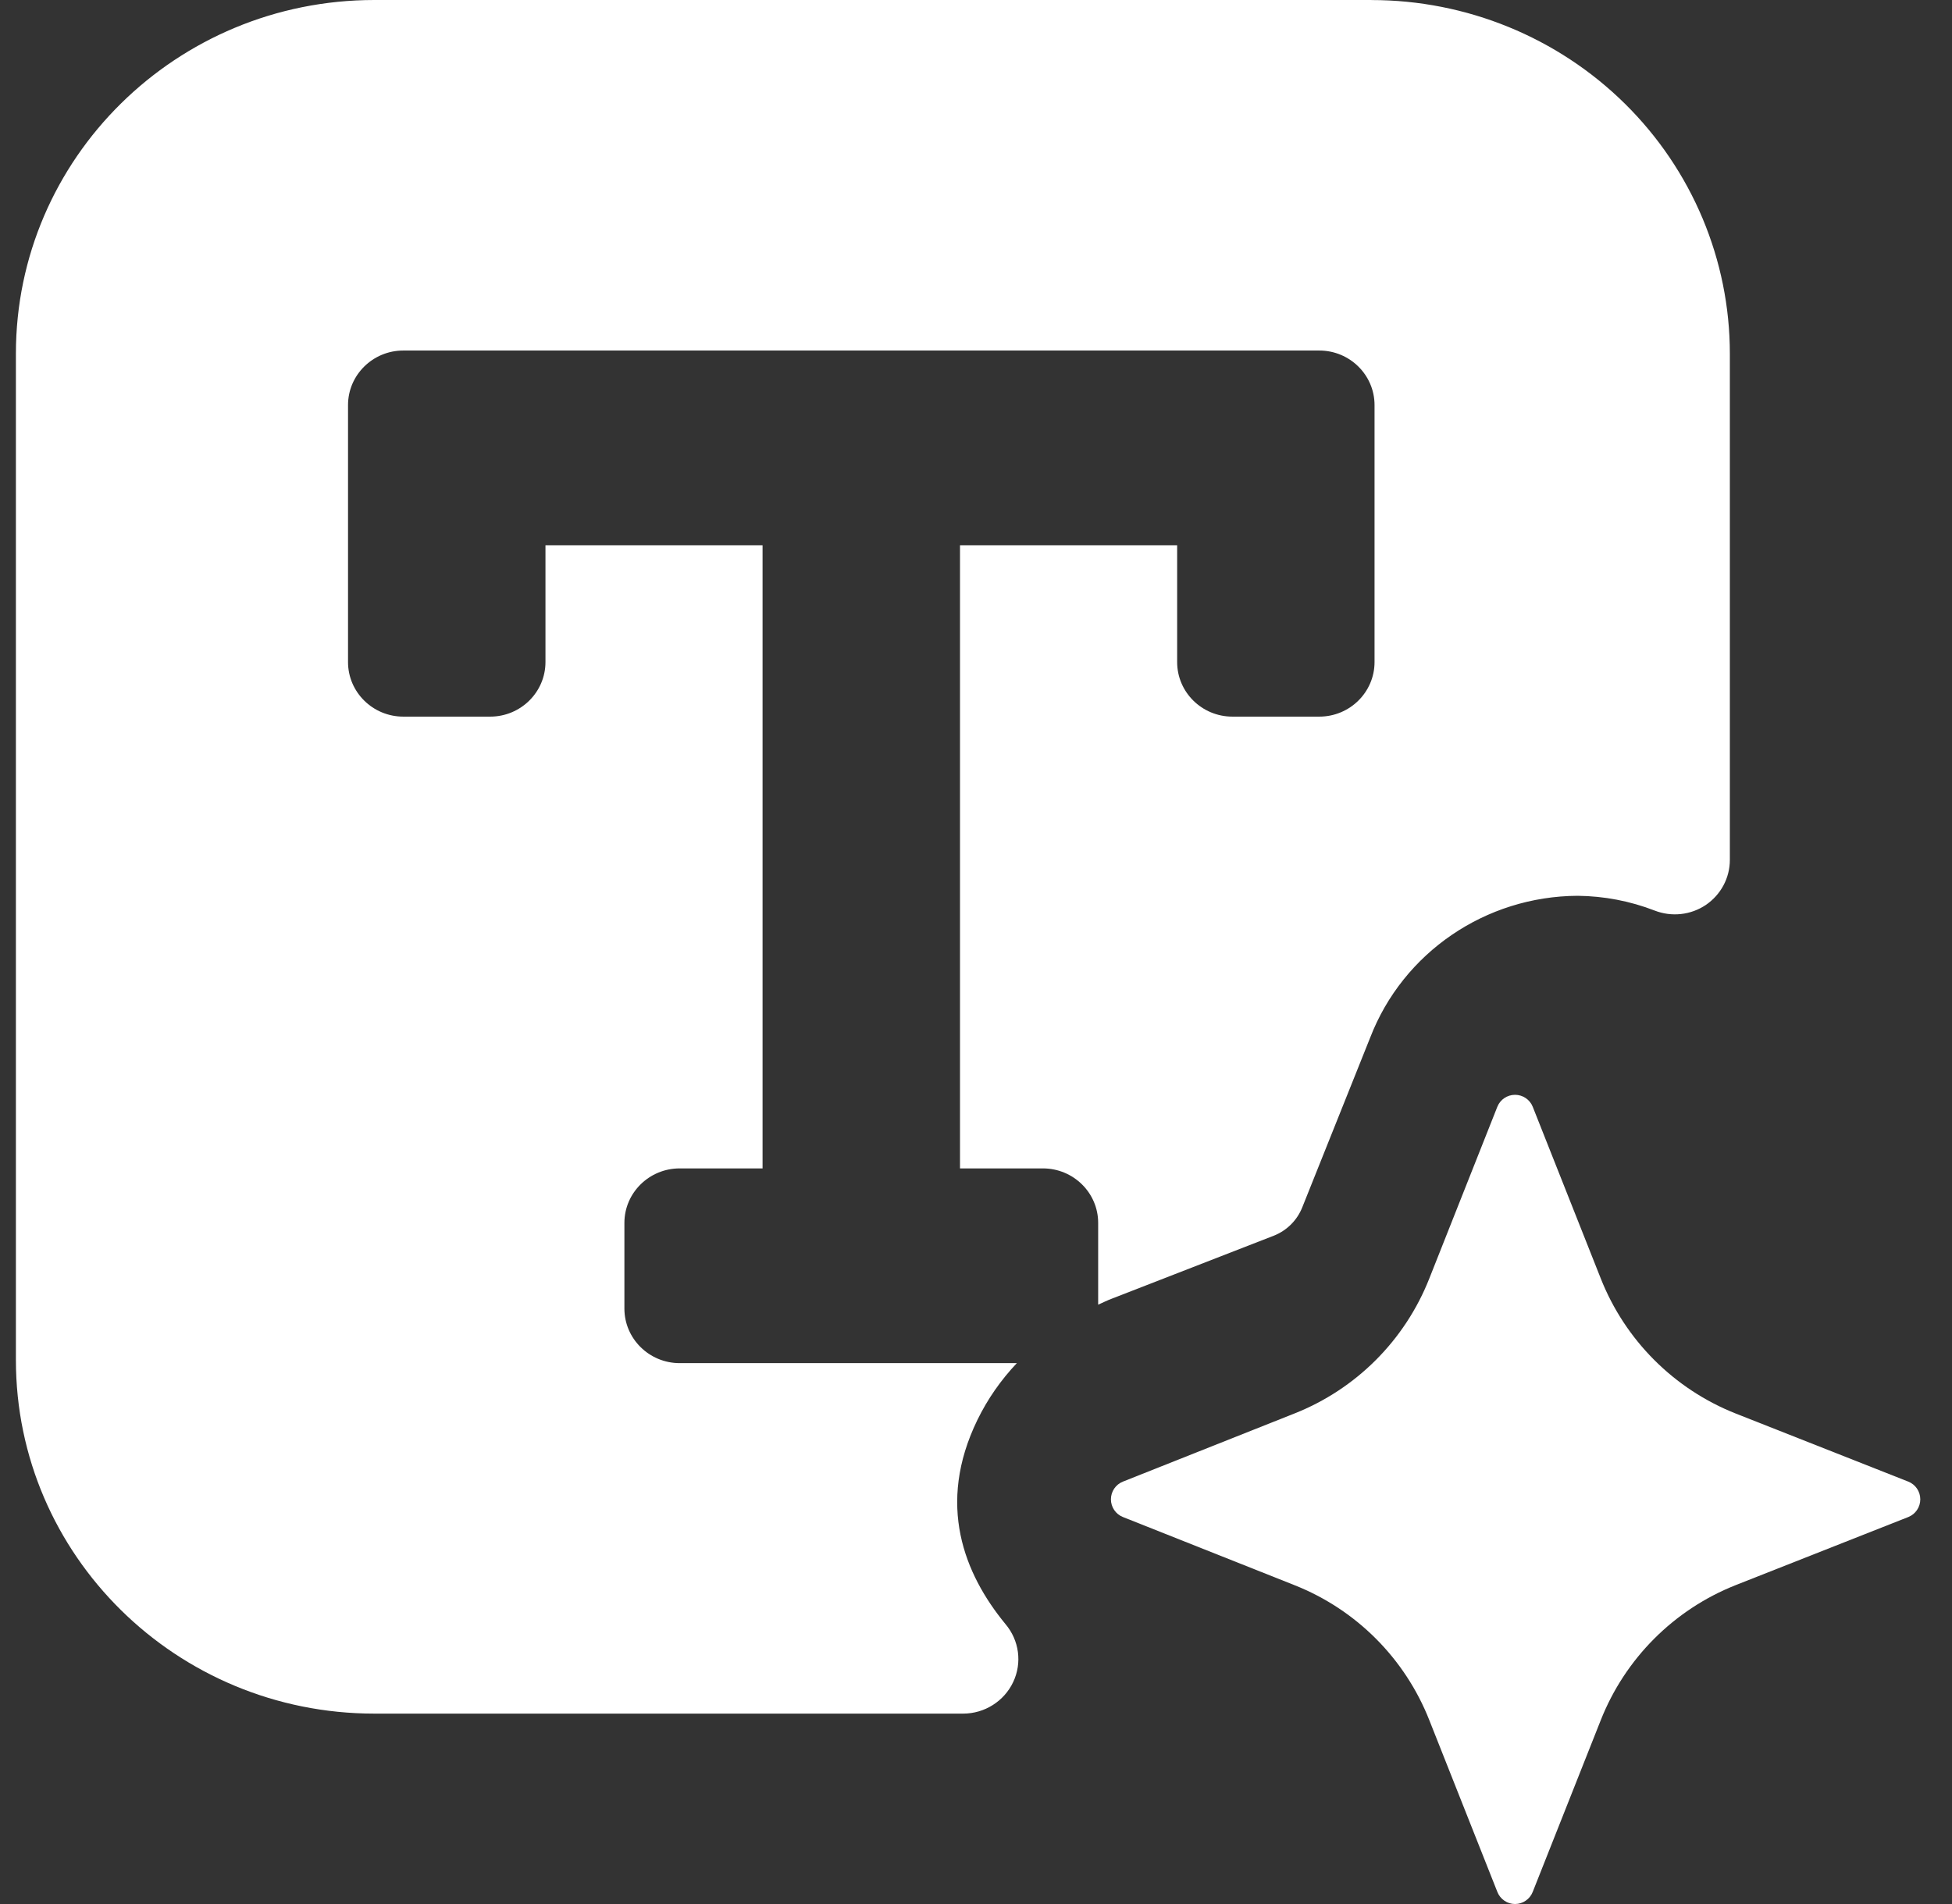
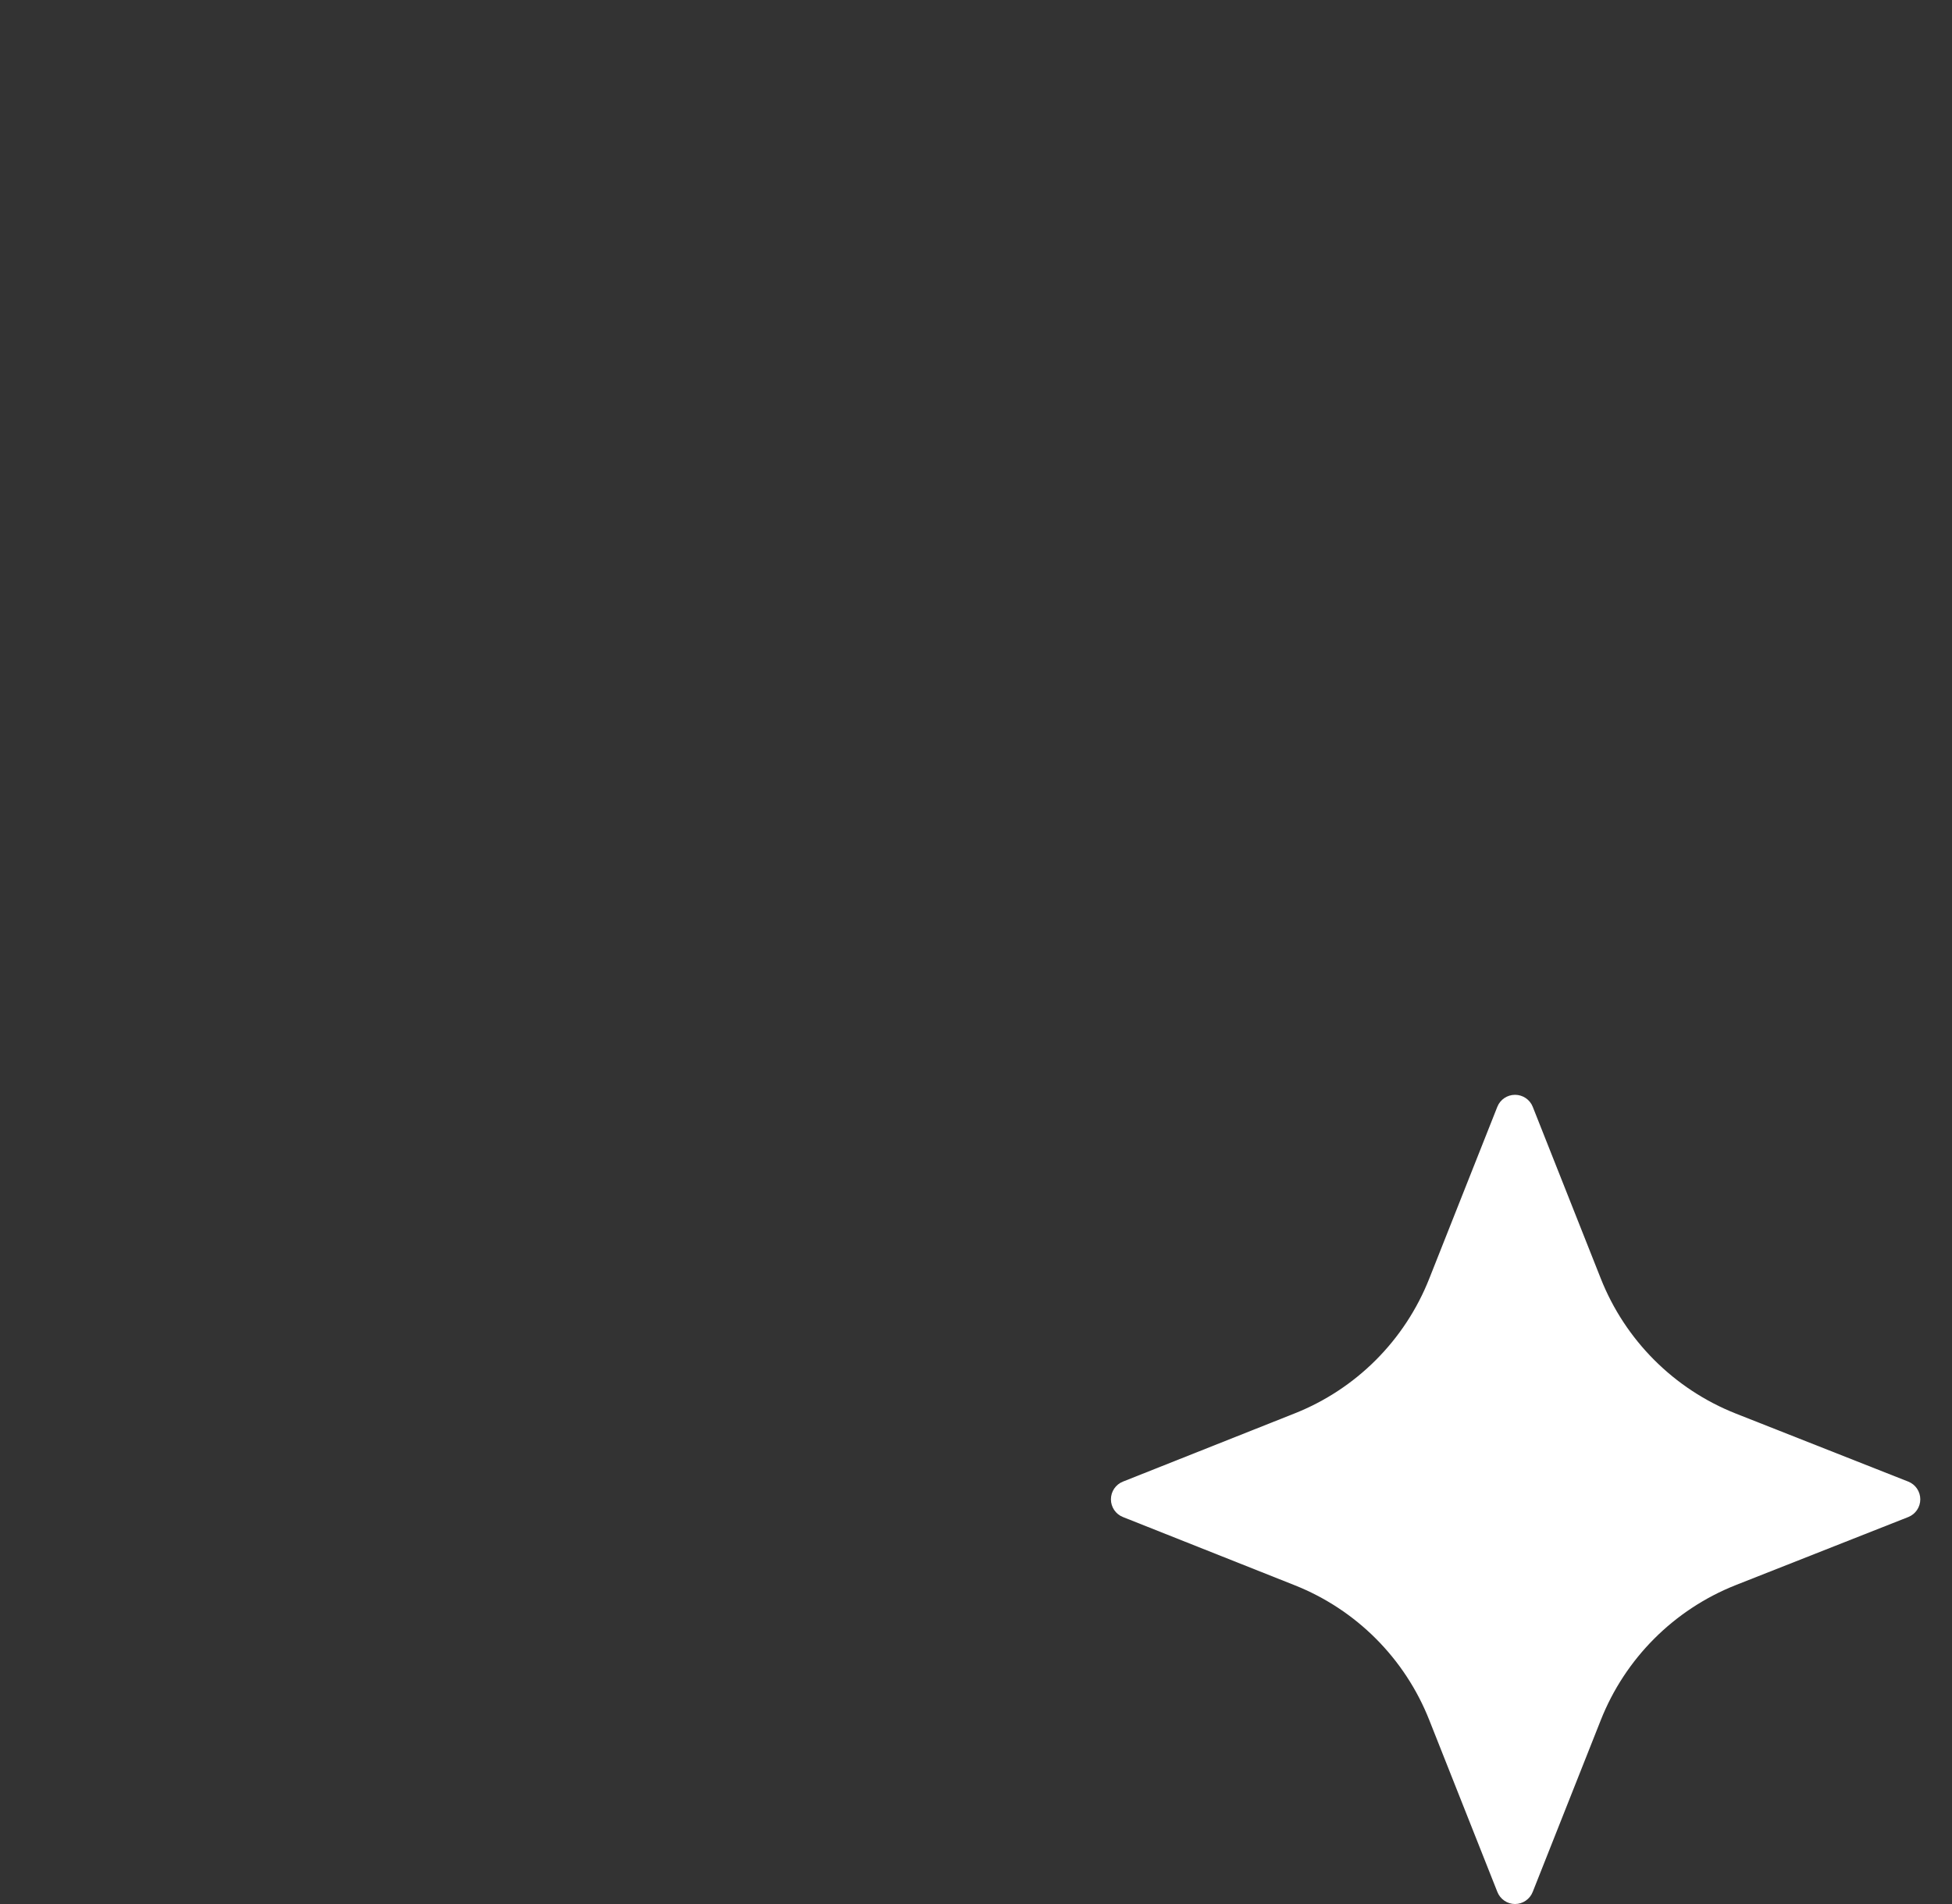
<svg xmlns="http://www.w3.org/2000/svg" width="41" height="40" viewBox="0 0 41 40" fill="none">
  <rect x="0" y="0" width="41" height="40" fill="#333333" stroke="none" />
-   <path d="M28.805 0H7.864C3.705 0 0.334 3.326 0.334 7.429V28.571C0.334 32.674 3.705 36 7.864 36H20.23C20.68 36 21.091 35.74 21.281 35.337C21.472 34.934 21.408 34.46 21.118 34.118C20.251 33.063 19.666 31.606 20.529 29.831C20.742 29.393 21.022 28.992 21.358 28.637H14.276C13.636 28.637 13.115 28.123 13.115 27.491V25.691C13.115 25.059 13.636 24.546 14.276 24.546H16.017V11.455H11.457V13.909C11.457 14.541 10.936 15.055 10.296 15.055H8.471C7.831 15.055 7.31 14.541 7.31 13.909V8.51C7.31 7.878 7.831 7.364 8.471 7.364H27.71C28.351 7.364 28.871 7.878 28.871 8.51V13.909C28.871 14.541 28.351 15.055 27.71 15.055H25.886C25.245 15.055 24.725 14.541 24.725 13.909V11.455H20.164V24.546H21.905C22.546 24.546 23.066 25.059 23.066 25.691V27.409C23.166 27.364 23.265 27.315 23.365 27.278L26.752 25.961C27.028 25.853 27.245 25.636 27.353 25.364L28.78 21.797C29.47 20.011 31.201 18.829 33.137 18.819C33.691 18.825 34.238 18.929 34.754 19.129C35.111 19.268 35.513 19.224 35.83 19.011C36.145 18.796 36.334 18.444 36.334 18.066V7.43C36.334 5.46 35.54 3.57 34.128 2.177C32.716 0.784 30.801 0.001 28.805 0.001L28.805 0Z" fill="white" />
  <path d="M32.194 39.744L33.622 36.139C34.134 34.842 35.162 33.813 36.458 33.3L40.082 31.87C40.234 31.81 40.334 31.662 40.334 31.498C40.334 31.334 40.234 31.186 40.082 31.126L36.458 29.696C35.162 29.183 34.134 28.154 33.622 26.857L32.194 23.252C32.134 23.1 31.986 23 31.822 23C31.658 23 31.51 23.1 31.45 23.252L30.022 26.857C29.51 28.156 28.484 29.183 27.186 29.696L23.586 31.126C23.434 31.186 23.334 31.334 23.334 31.498C23.334 31.662 23.434 31.81 23.586 31.87L27.186 33.3C28.484 33.813 29.51 34.84 30.022 36.139L31.45 39.744C31.51 39.898 31.658 40 31.822 40C31.986 40 32.134 39.898 32.194 39.744Z" fill="white" />
</svg>